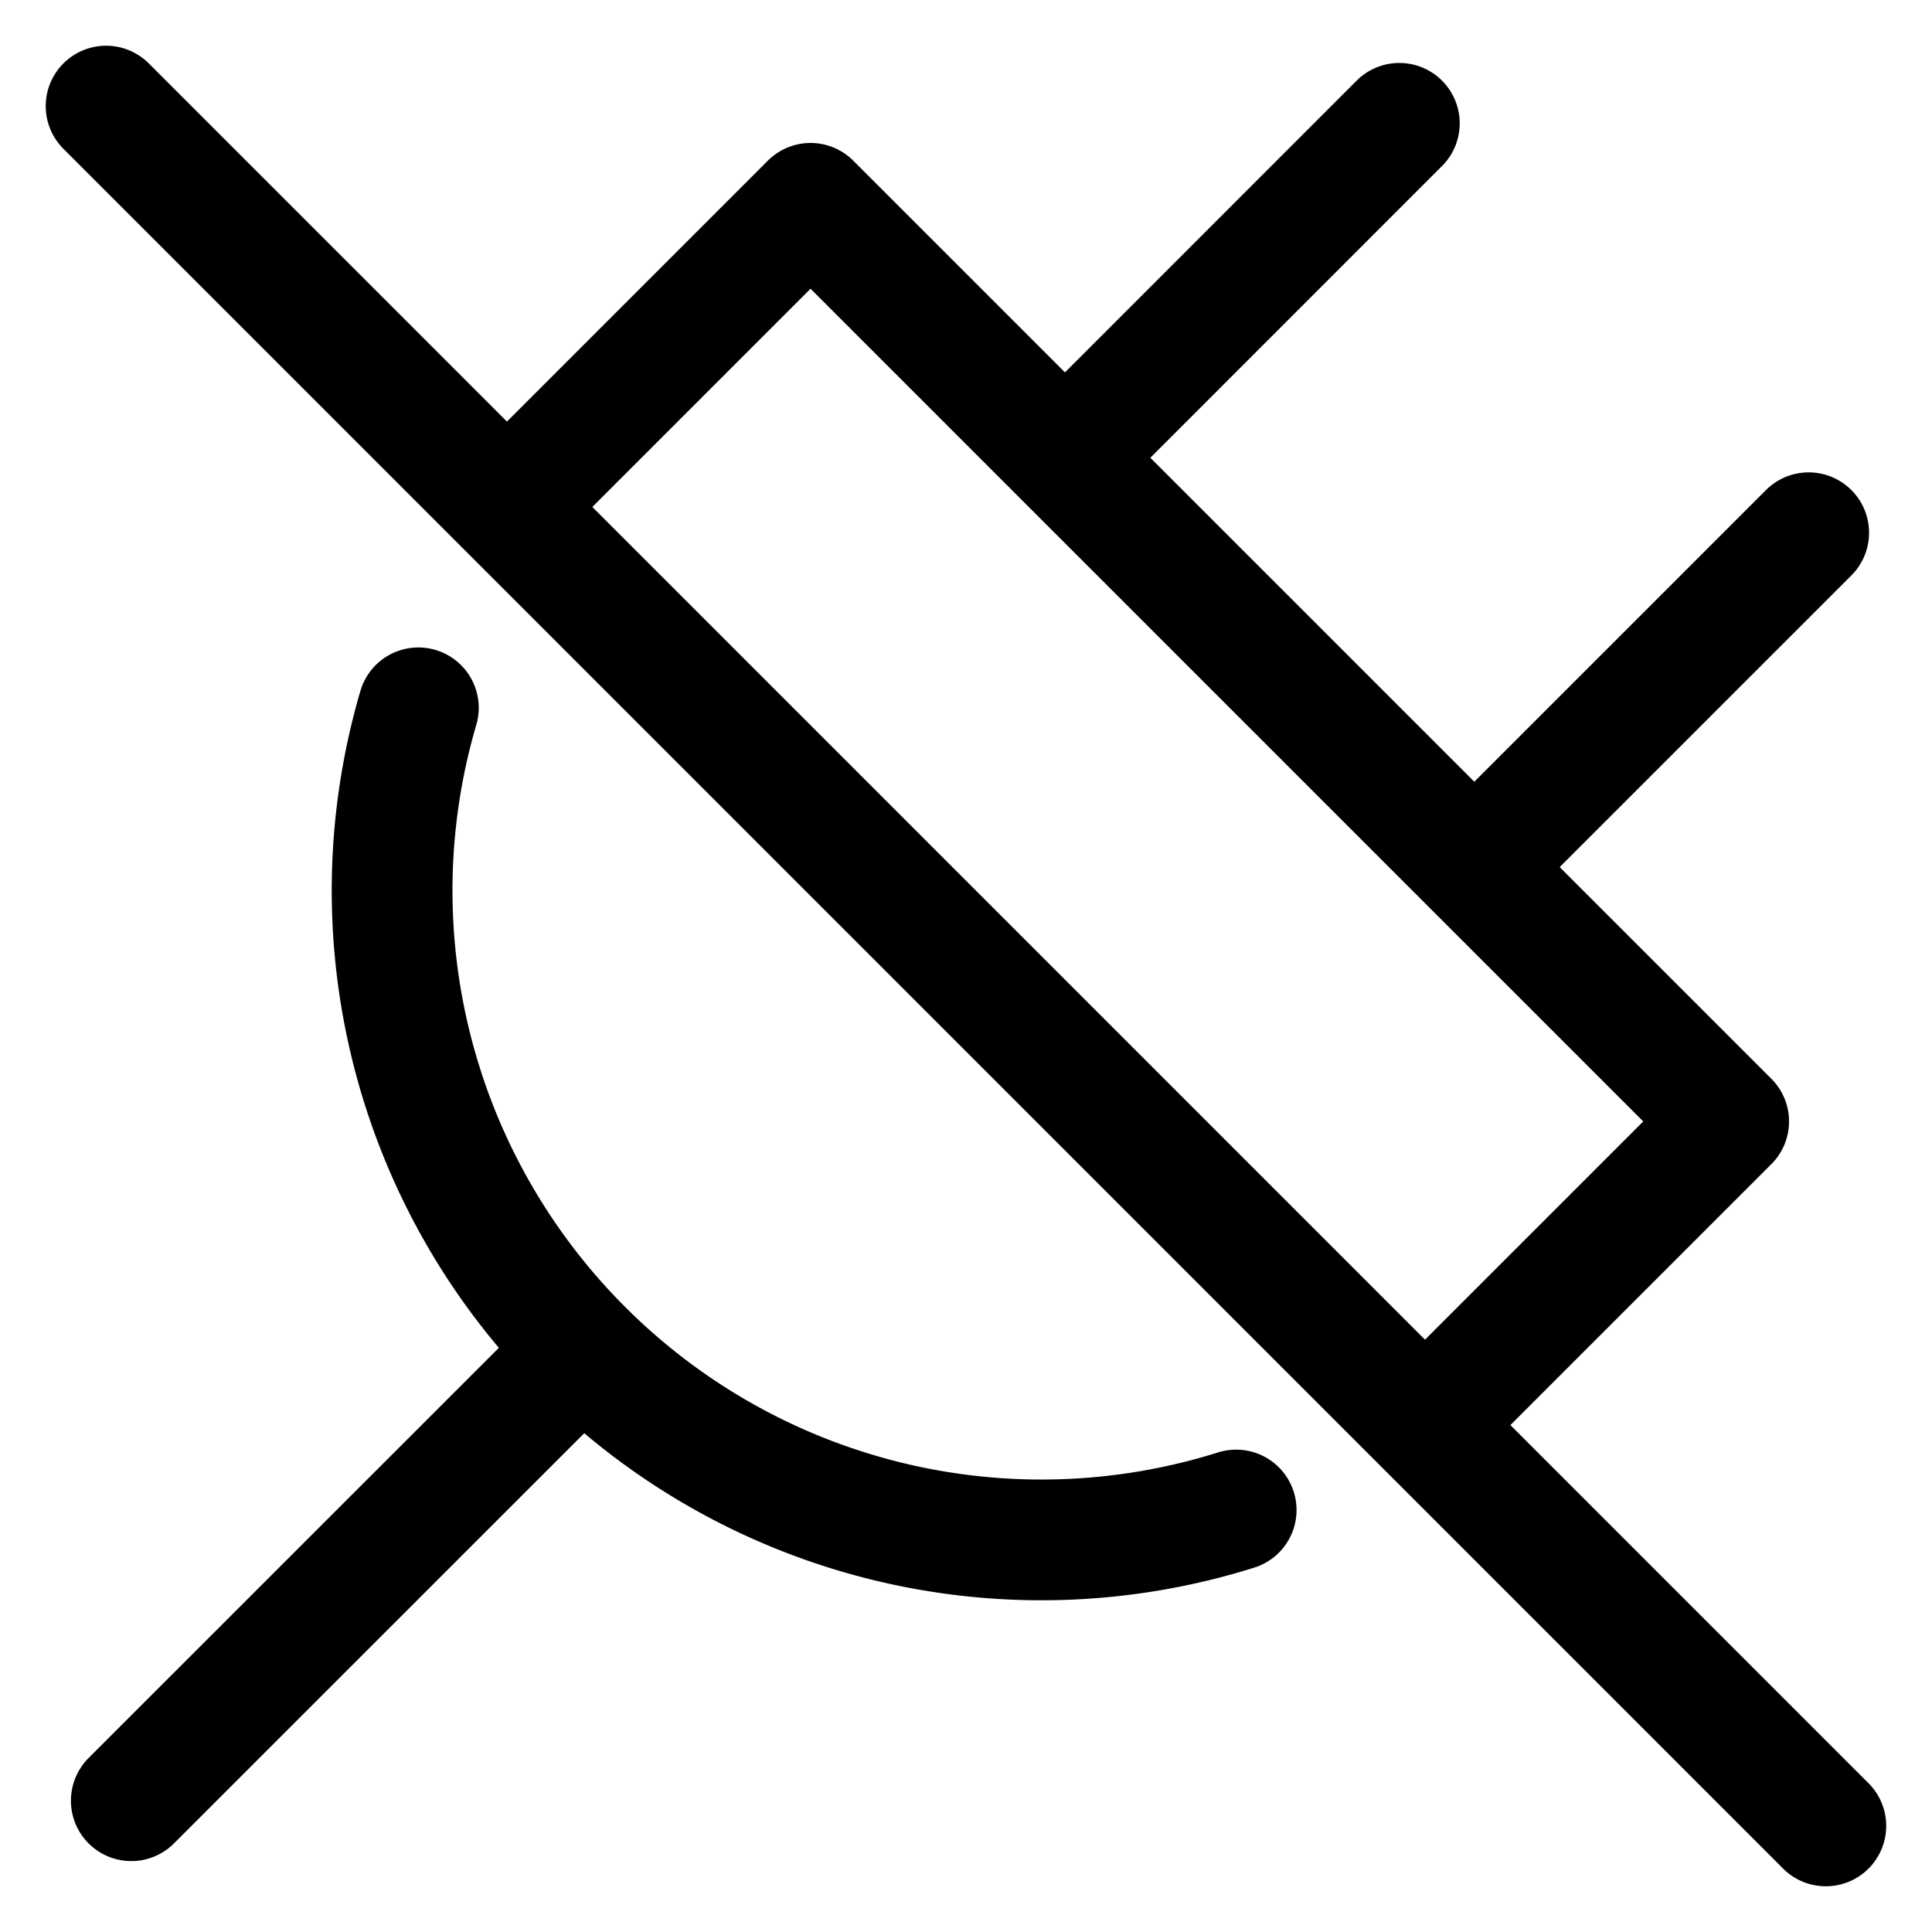
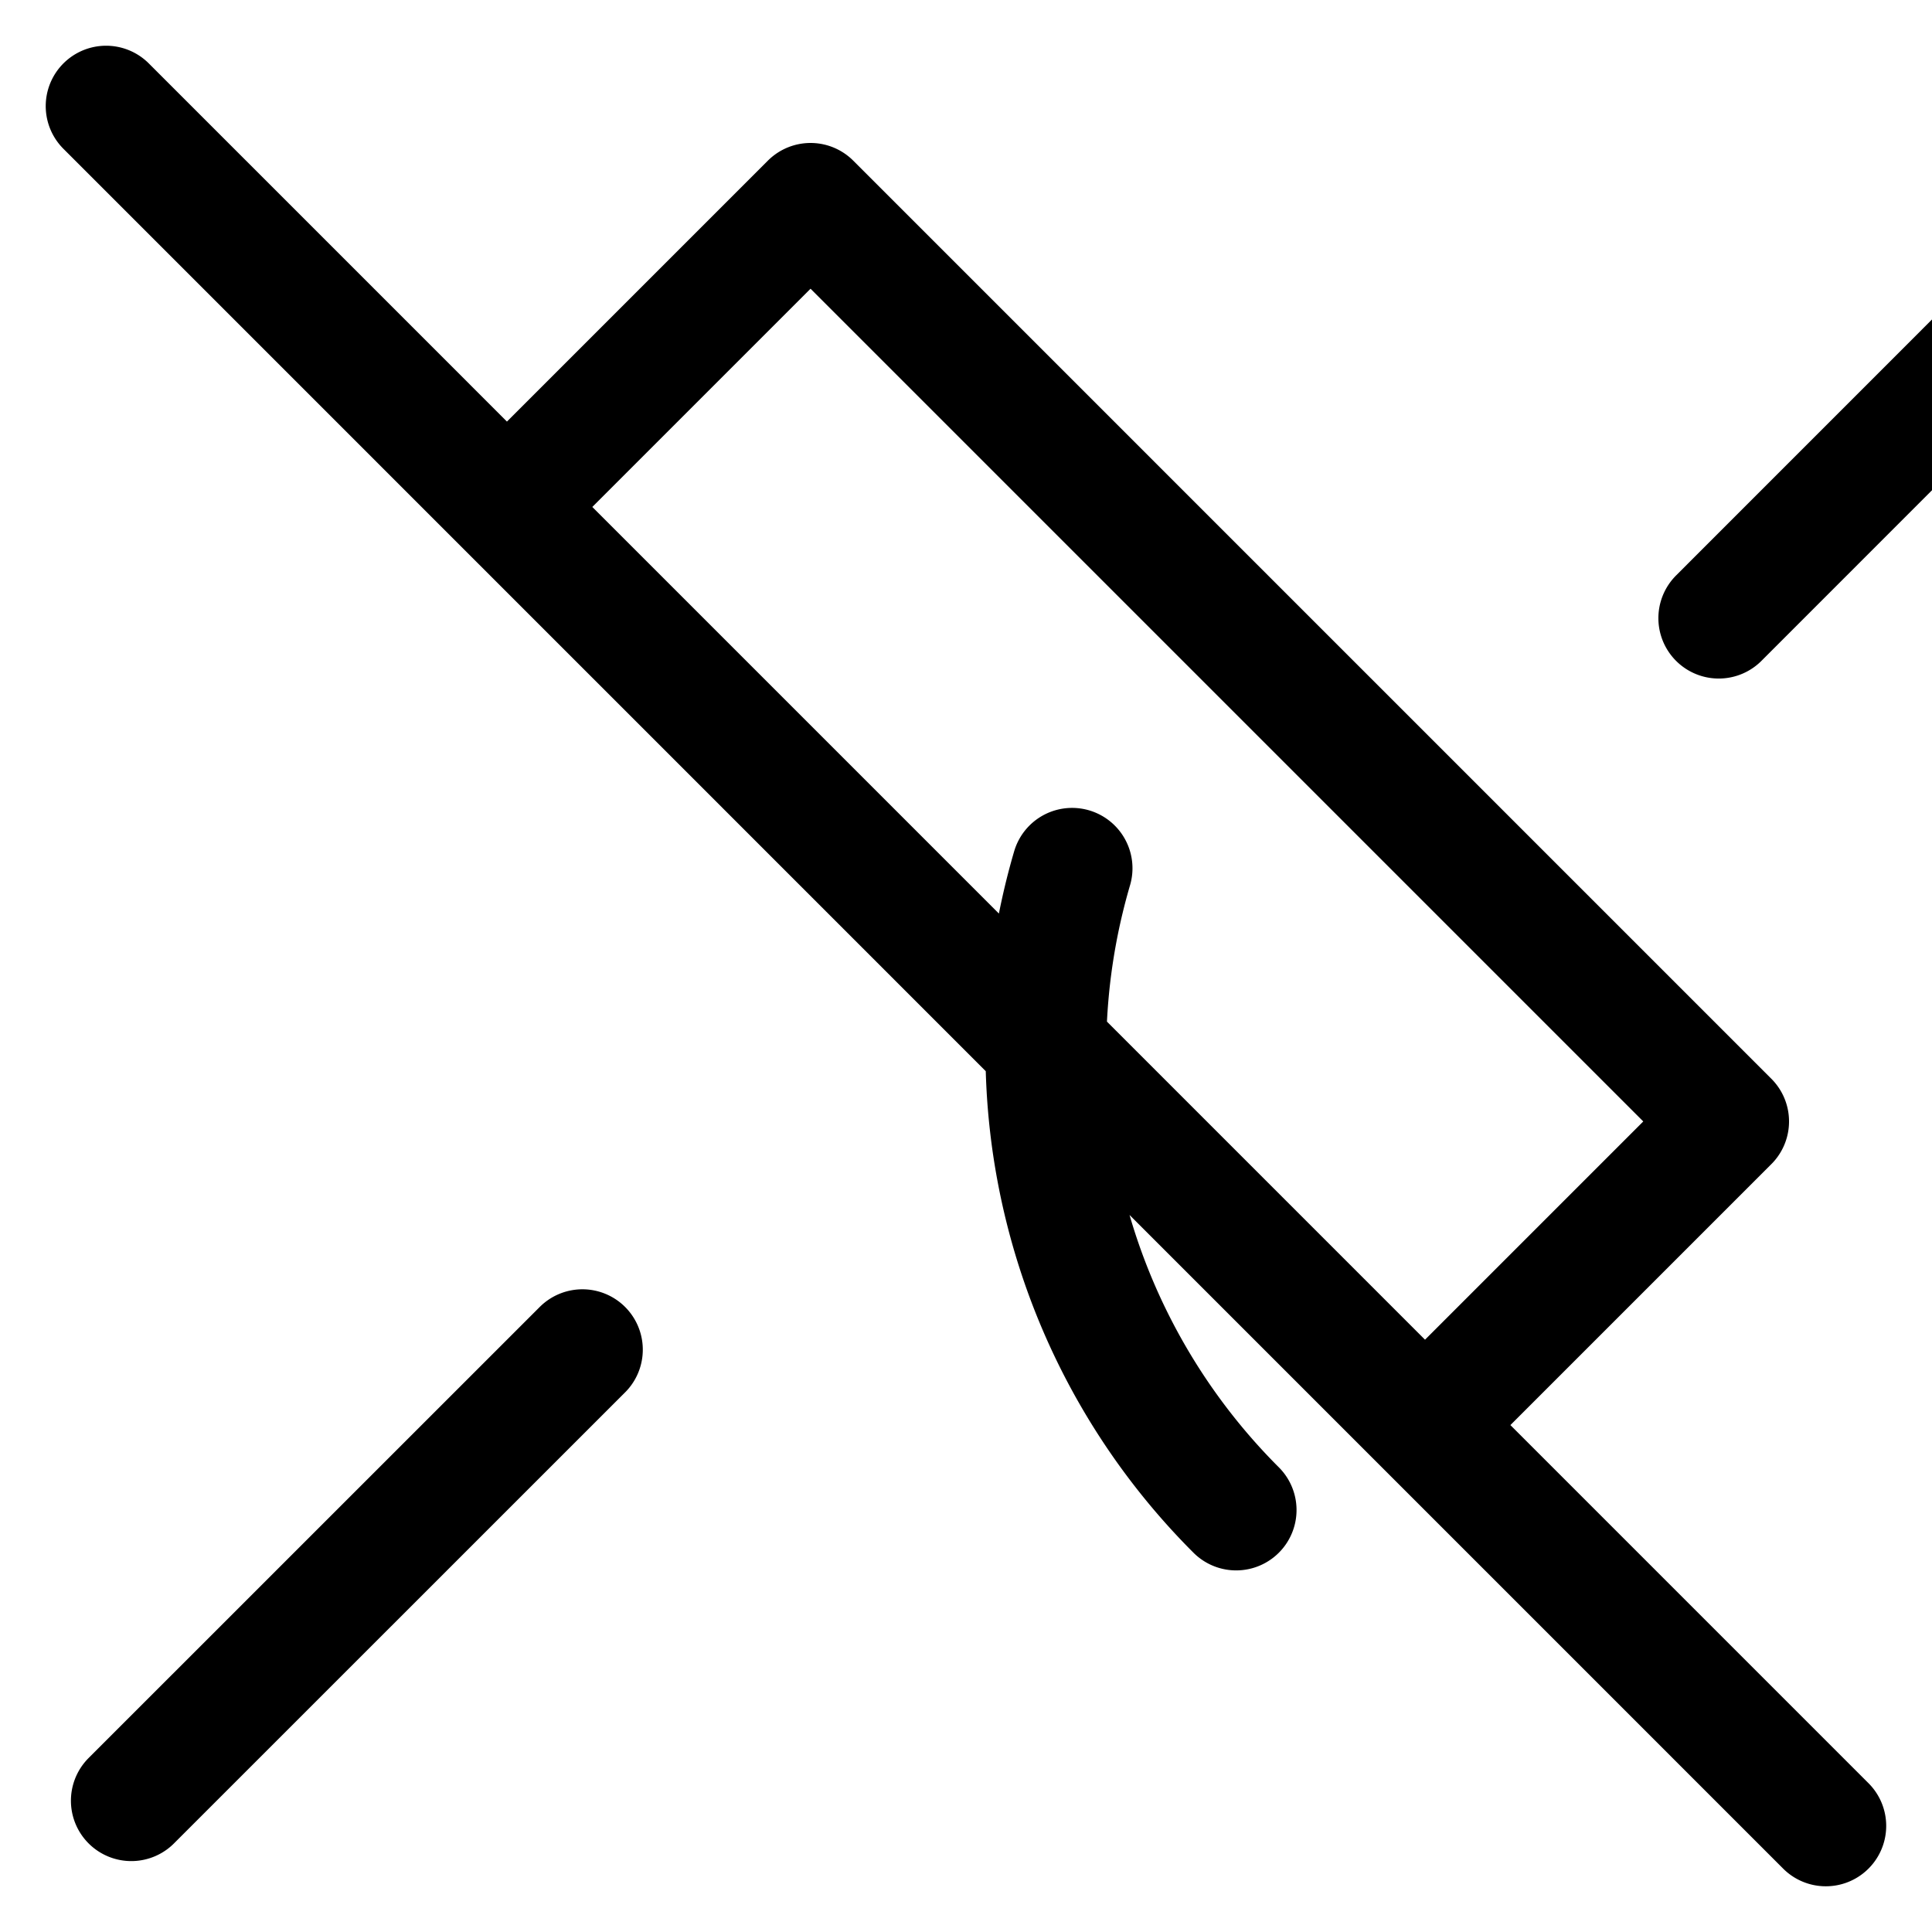
<svg xmlns="http://www.w3.org/2000/svg" viewBox="0 0 24 24" height="32" width="32">
-   <path d="M15.356 18.758a8.06 8.06 0 0 1-8.121-1.993a8.06 8.06 0 0 1-2.038-7.972m13.118 1.978l4.153-4.153m-9.238-.932l4.153-4.154M1.631 22.369l5.604-5.603M1.318 1.318l21.363 21.364M6.329 6.266l3.74-3.74l11.405 11.405l-3.74 3.74" stroke-width="1.5" stroke-linejoin="round" stroke-linecap="round" stroke="currentColor" fill="none" />
+   <path d="M15.356 18.758a8.06 8.06 0 0 1-2.038-7.972m13.118 1.978l4.153-4.153m-9.238-.932l4.153-4.154M1.631 22.369l5.604-5.603M1.318 1.318l21.363 21.364M6.329 6.266l3.74-3.74l11.405 11.405l-3.74 3.74" stroke-width="1.5" stroke-linejoin="round" stroke-linecap="round" stroke="currentColor" fill="none" />
</svg>